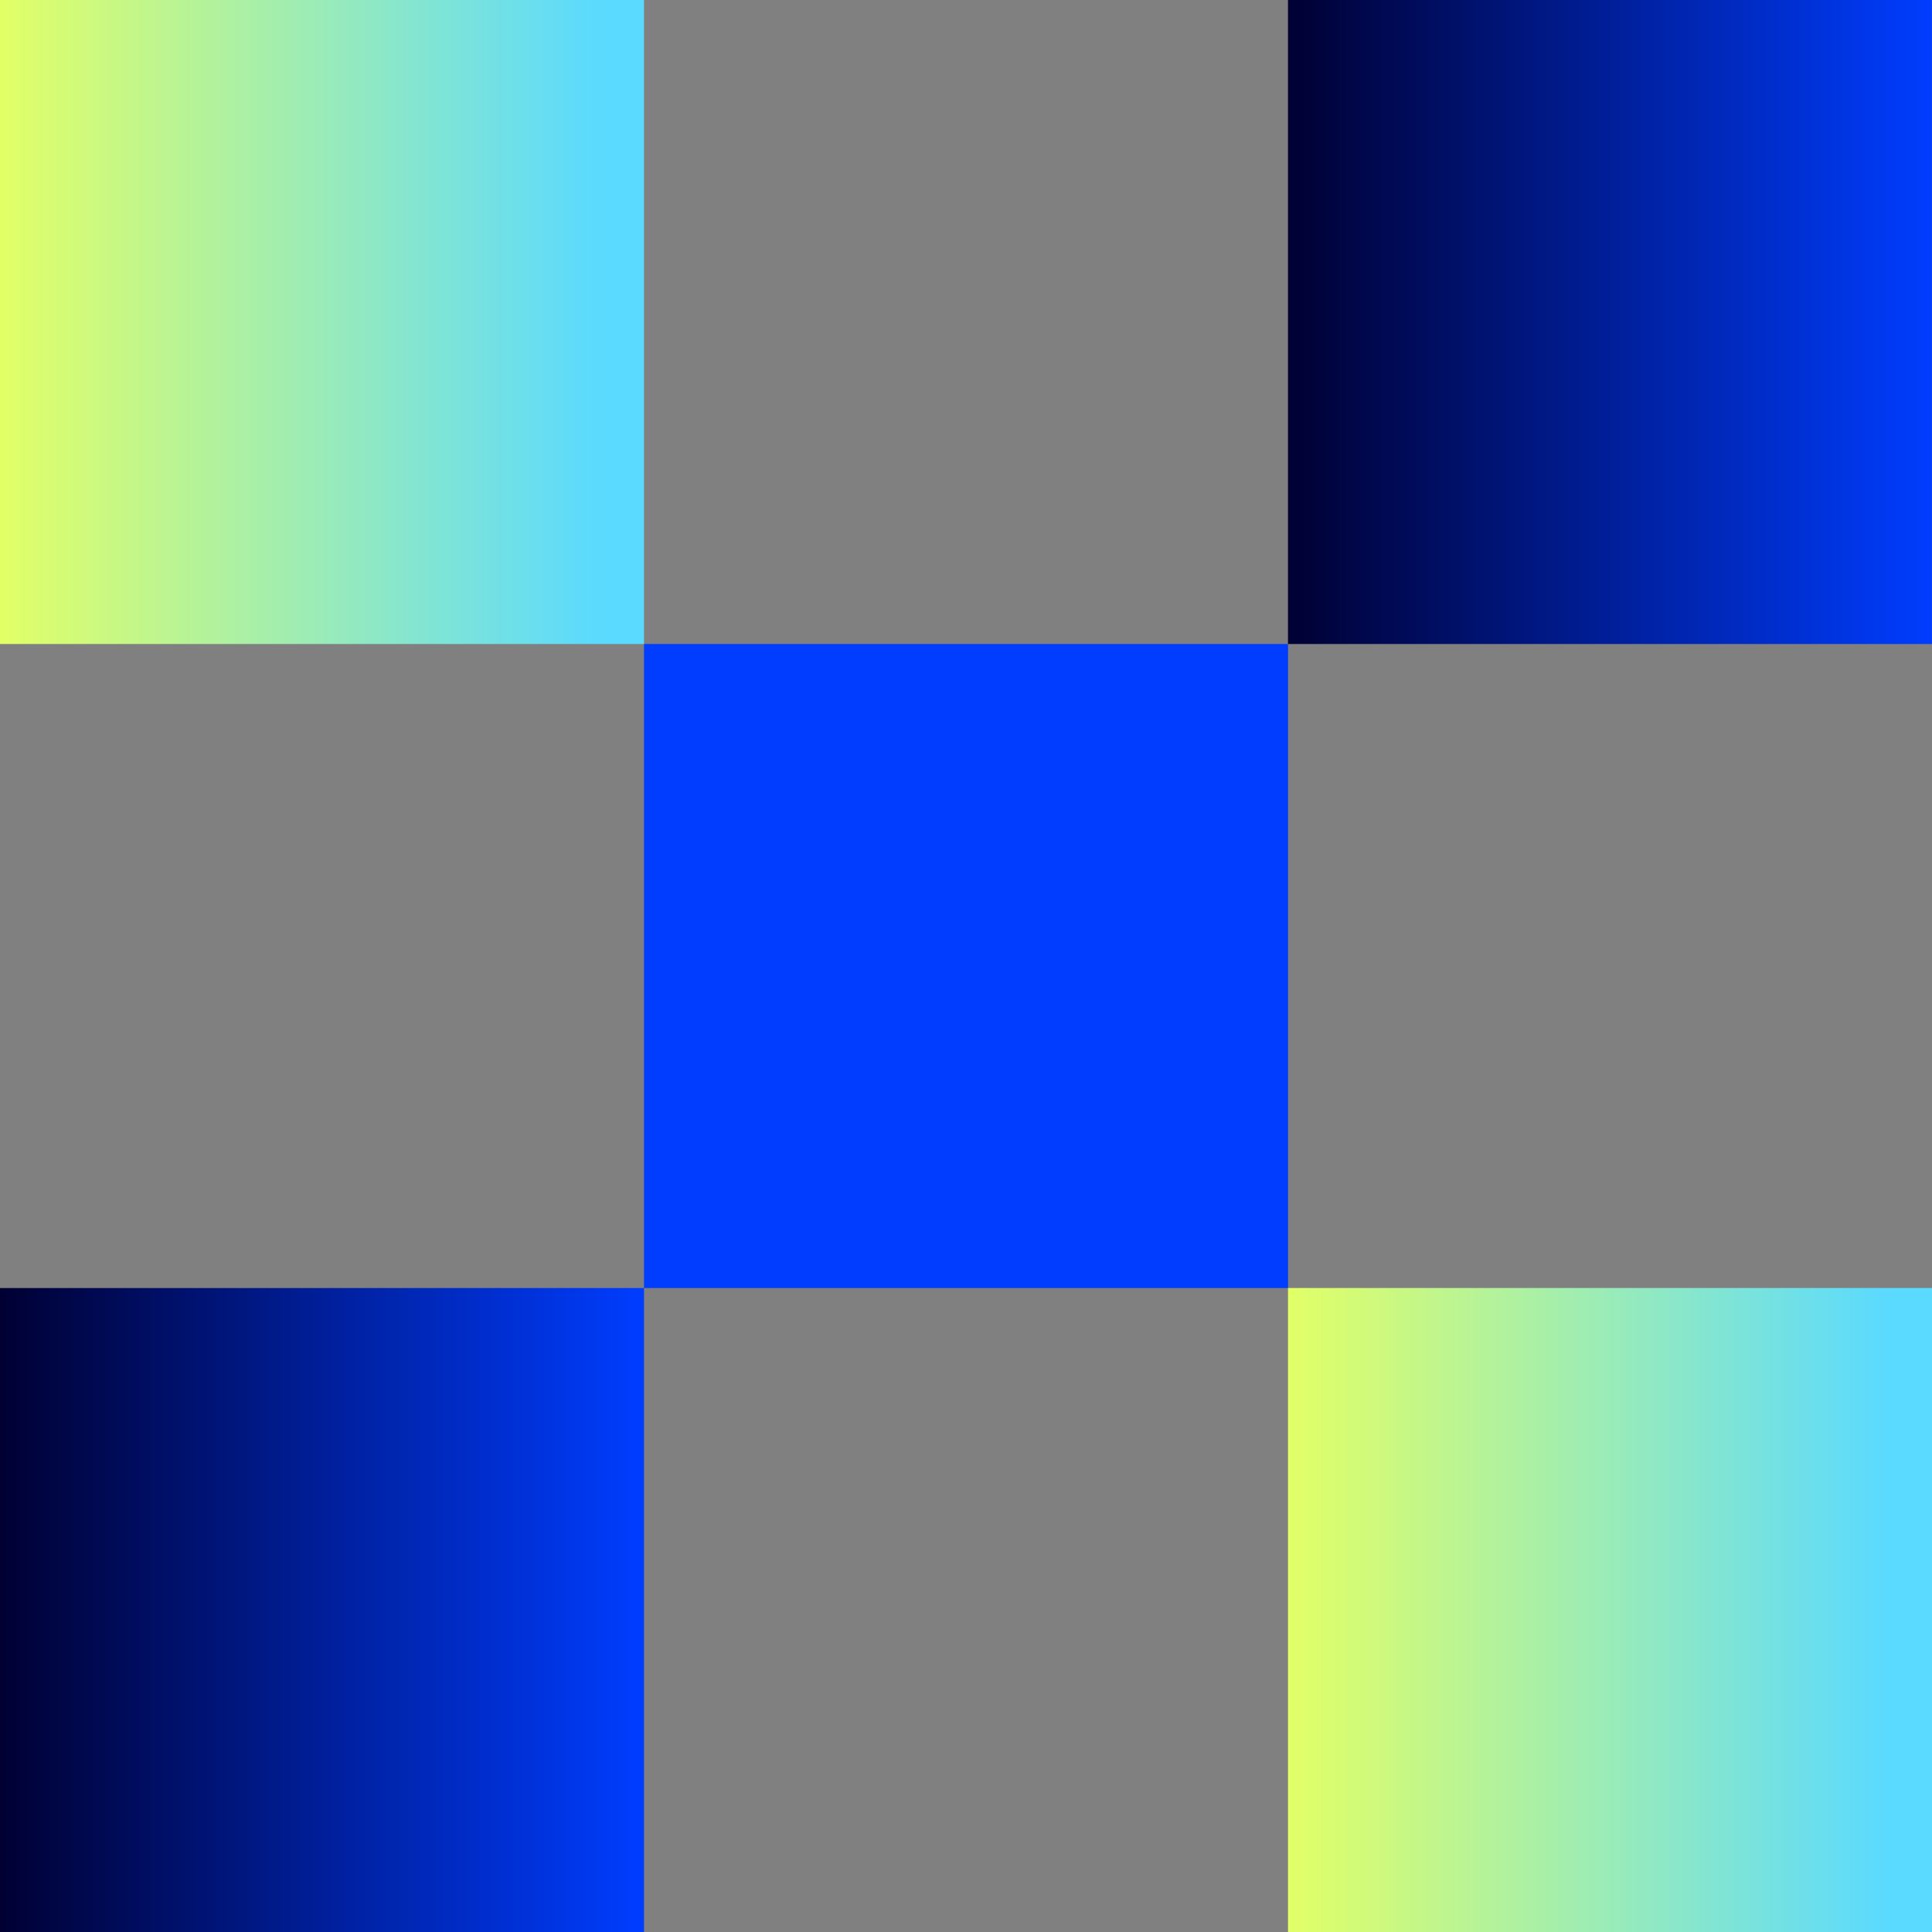
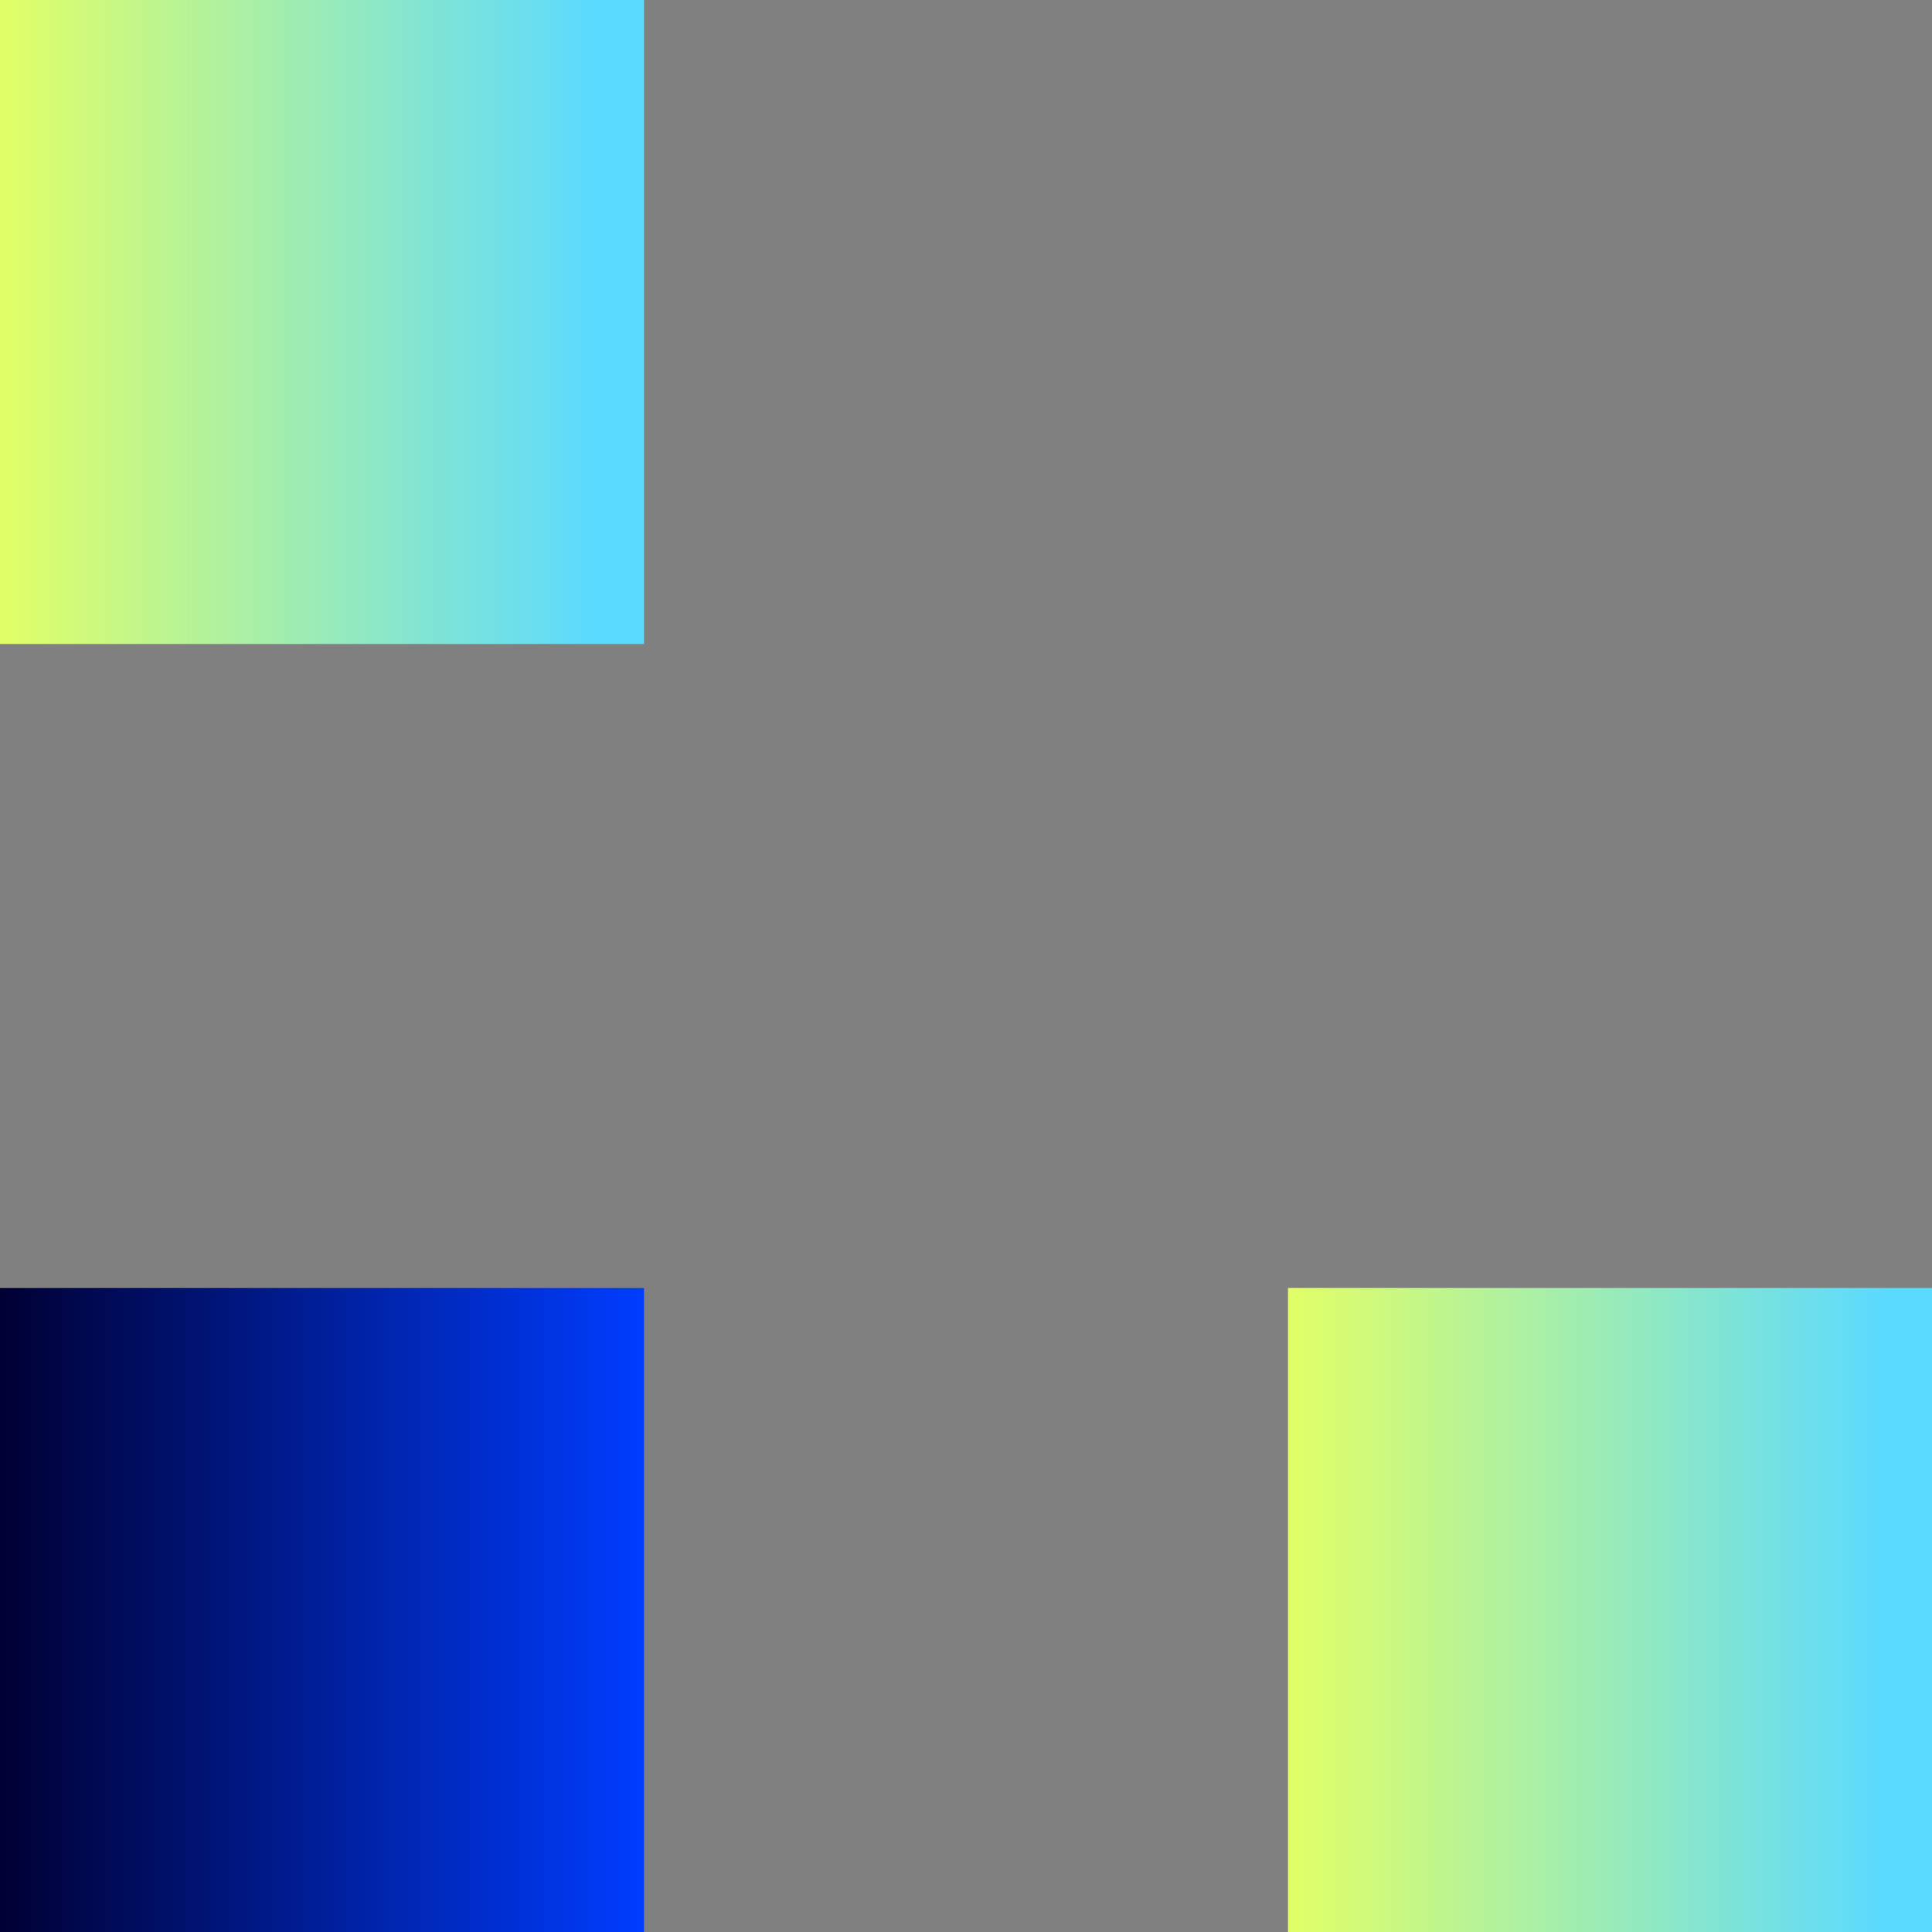
<svg xmlns="http://www.w3.org/2000/svg" width="48" height="48" viewBox="0 0 48 48" fill="none">
  <rect x="0" y="0" width="48" height="48" fill="#808080" stroke="none" />
-   <path fill-rule="evenodd" clip-rule="evenodd" d="M32 16H47.999V0H32V16Z" fill="url(#paint0_linear_412_3209)" />
  <path fill-rule="evenodd" clip-rule="evenodd" d="M32 48H48.001V32H32V48Z" fill="url(#paint1_linear_412_3209)" />
-   <path fill-rule="evenodd" clip-rule="evenodd" d="M16 32.001H32.001V16H16V32.001Z" fill="#003DFF" />
  <path fill-rule="evenodd" clip-rule="evenodd" d="M0 16H16V0H0V16Z" fill="url(#paint2_linear_412_3209)" />
  <path fill-rule="evenodd" clip-rule="evenodd" d="M0 48H16V32.001H0V48Z" fill="url(#paint3_linear_412_3209)" />
  <defs>
    <linearGradient id="paint0_linear_412_3209" x1="32" y1="8" x2="47.999" y2="8" gradientUnits="userSpaceOnUse">
      <stop stop-color="#000033" />
      <stop offset="1" stop-color="#003DFF" />
    </linearGradient>
    <linearGradient id="paint1_linear_412_3209" x1="32" y1="40" x2="48" y2="40" gradientUnits="userSpaceOnUse">
      <stop stop-color="#E2FF66" />
      <stop offset="0.931" stop-color="#5ADAFF" />
    </linearGradient>
    <linearGradient id="paint2_linear_412_3209" x1="0" y1="8" x2="16" y2="8" gradientUnits="userSpaceOnUse">
      <stop stop-color="#E2FF66" />
      <stop offset="0.931" stop-color="#5ADAFF" />
    </linearGradient>
    <linearGradient id="paint3_linear_412_3209" x1="-0" y1="40" x2="16" y2="40" gradientUnits="userSpaceOnUse">
      <stop stop-color="#000033" />
      <stop offset="1" stop-color="#003DFF" />
    </linearGradient>
  </defs>
</svg>